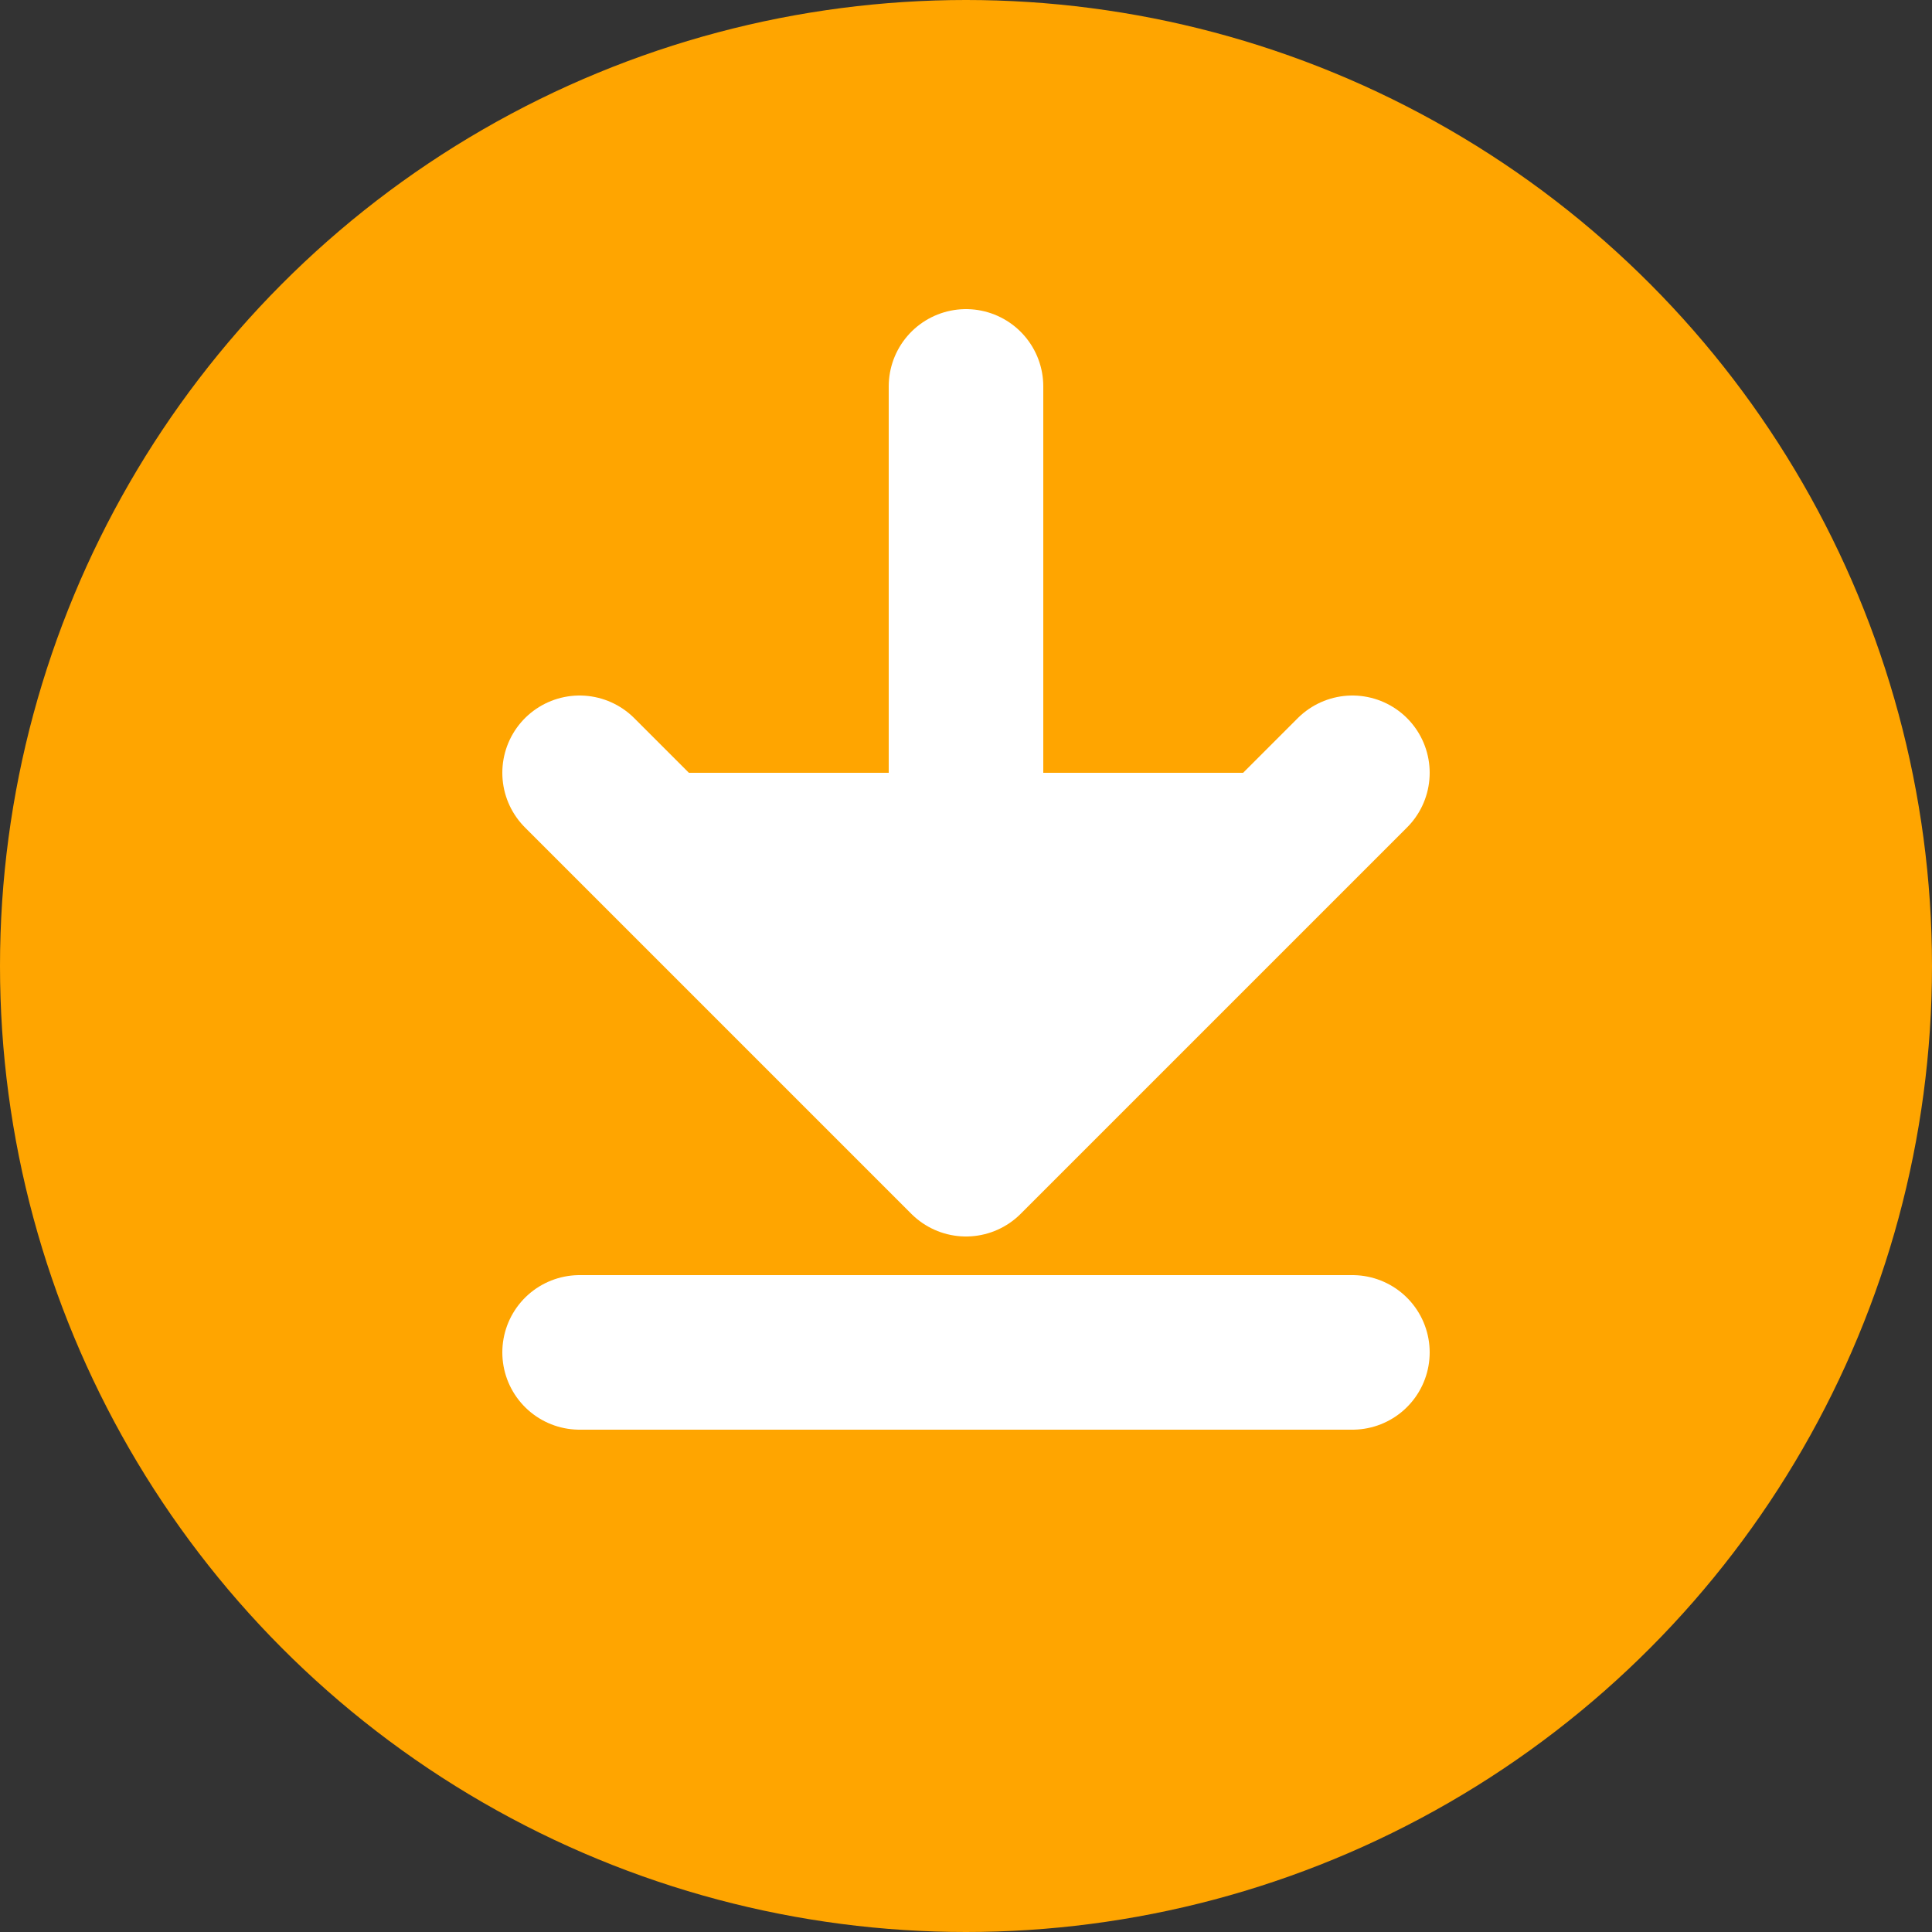
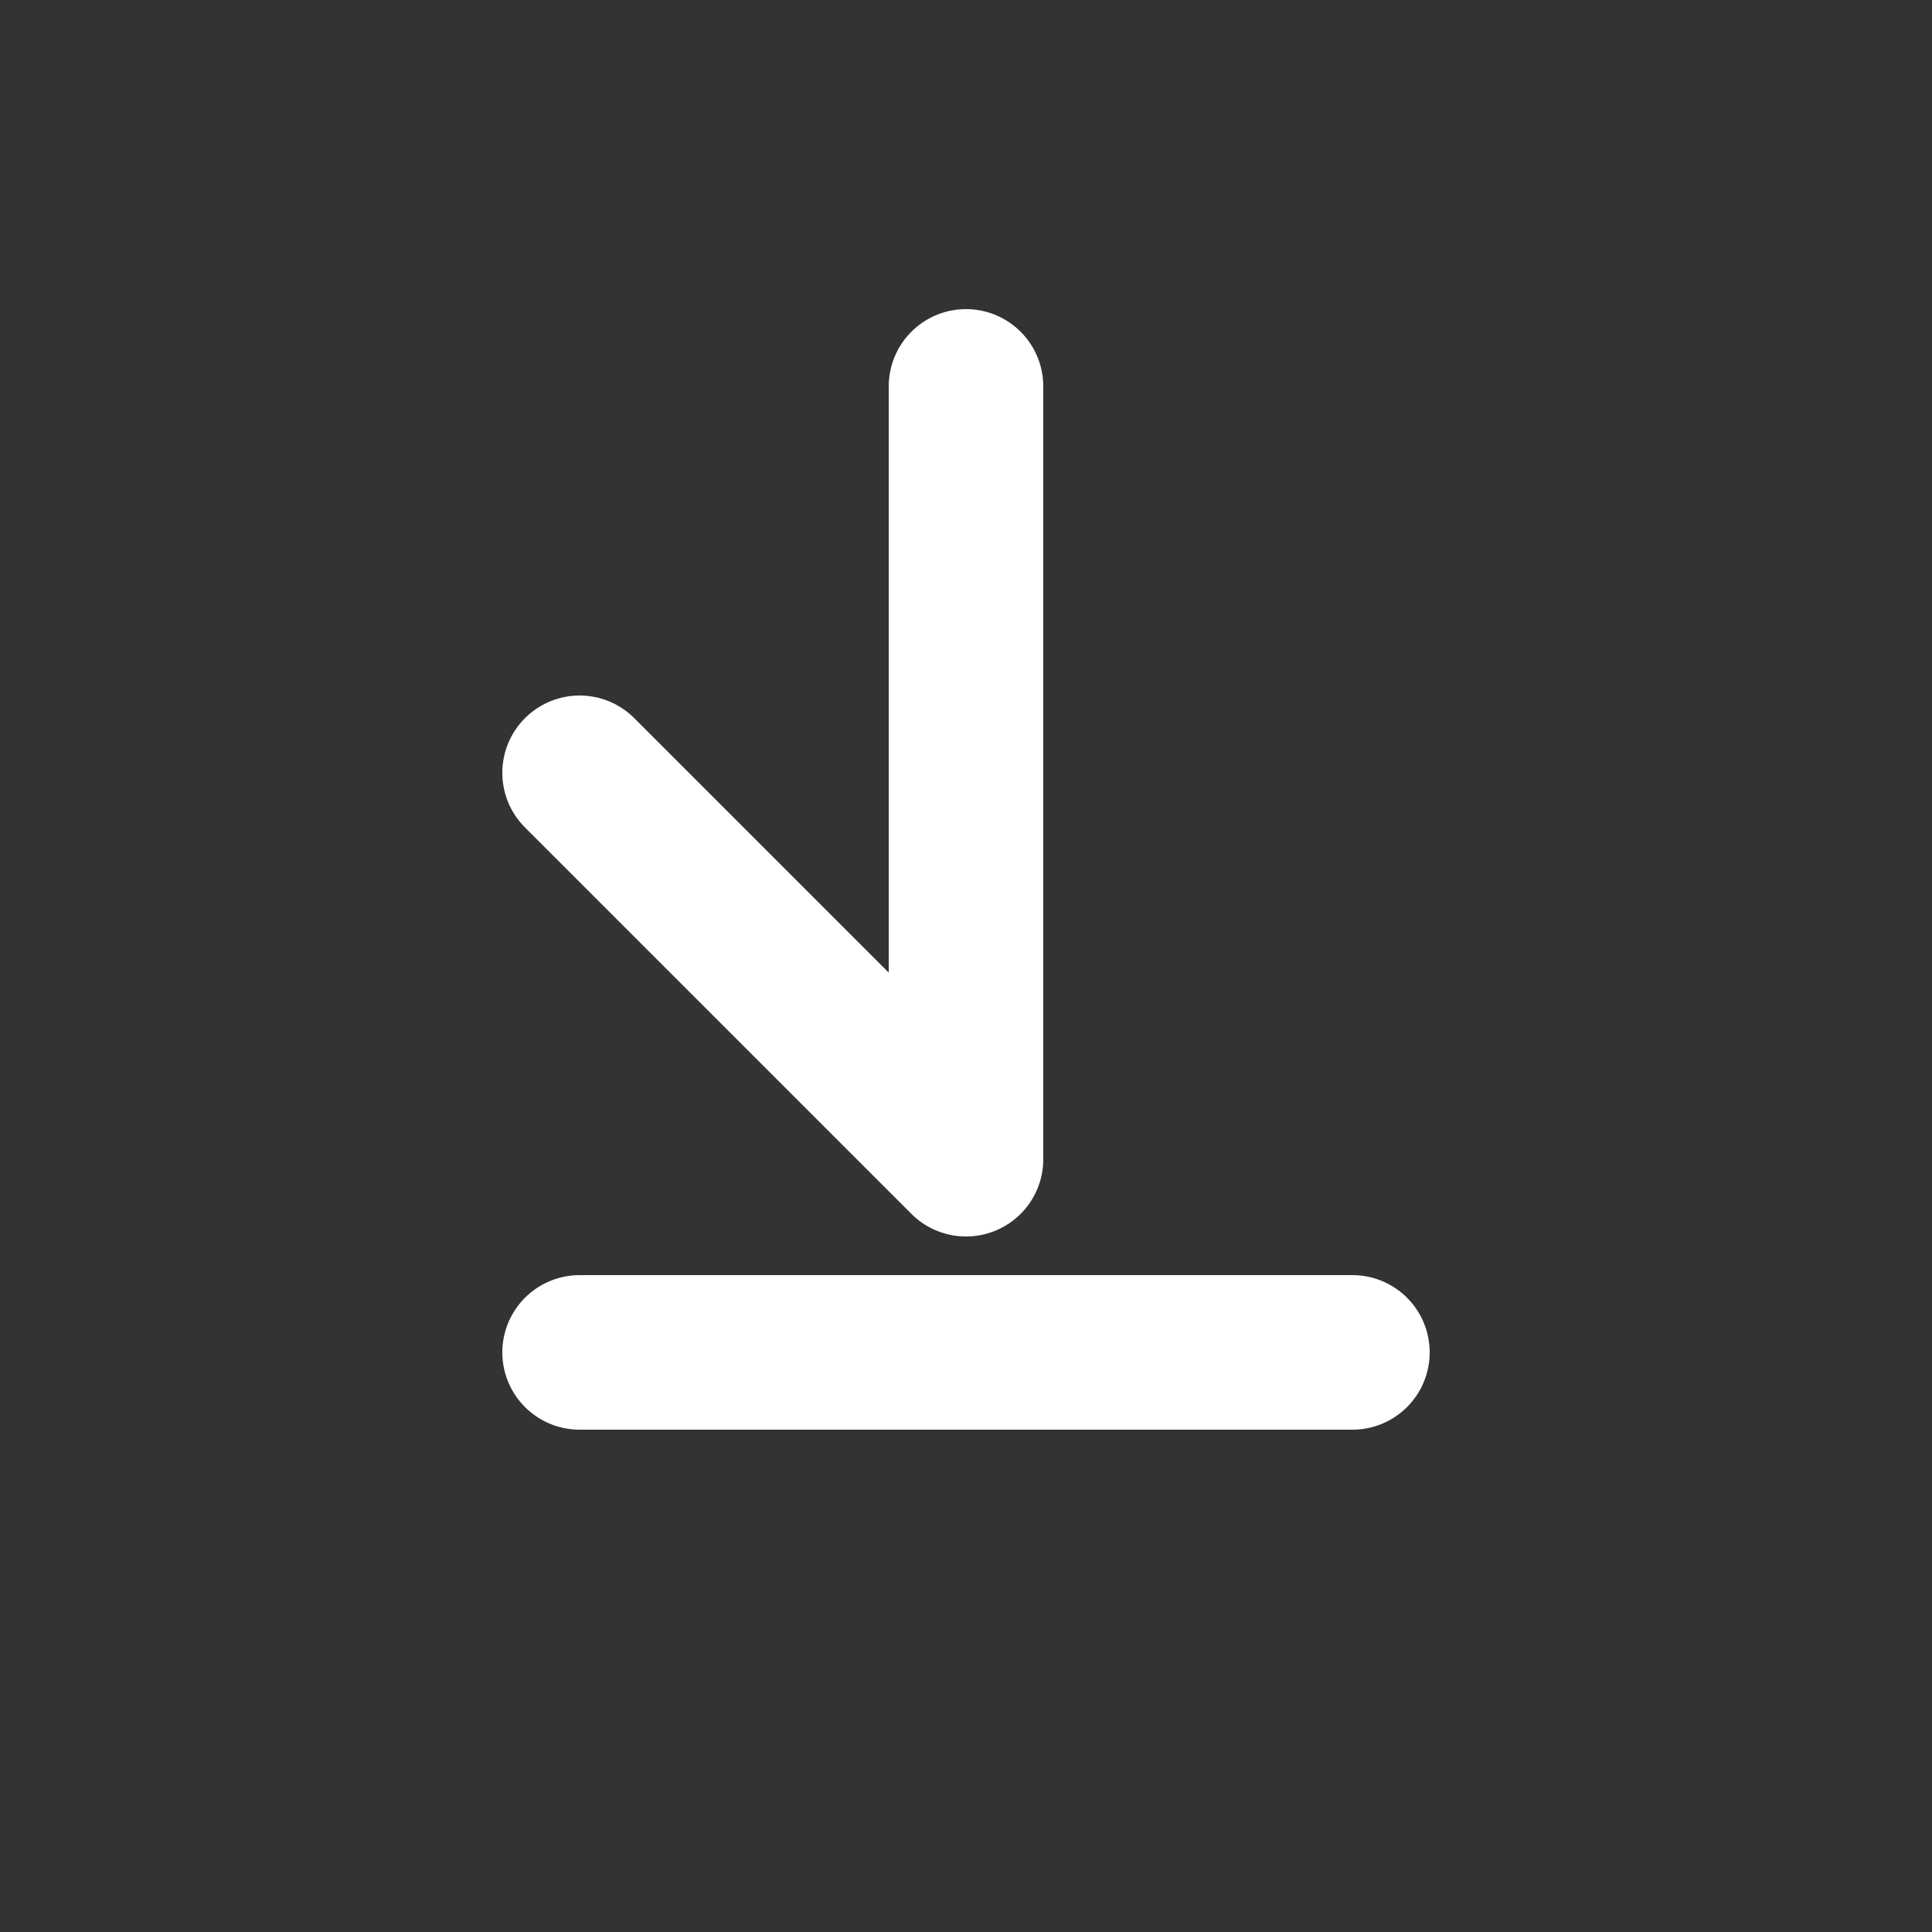
<svg xmlns="http://www.w3.org/2000/svg" viewBox="0 0 50 50">
  <rect x="0" y="0" width="50" height="50" fill="#333333" stroke="none" />
-   <circle cx="25" cy="25" r="25" fill="#FFA500" />
-   <path d="M25 10 L25 30 M15 20 L25 30 L35 20" stroke="white" stroke-width="4" stroke-linecap="round" stroke-linejoin="round" fill="white" />
+   <path d="M25 10 L25 30 M15 20 L25 30 " stroke="white" stroke-width="4" stroke-linecap="round" stroke-linejoin="round" fill="white" />
  <line x1="15" y1="35" x2="35" y2="35" stroke="white" stroke-width="4" stroke-linecap="round" />
</svg>